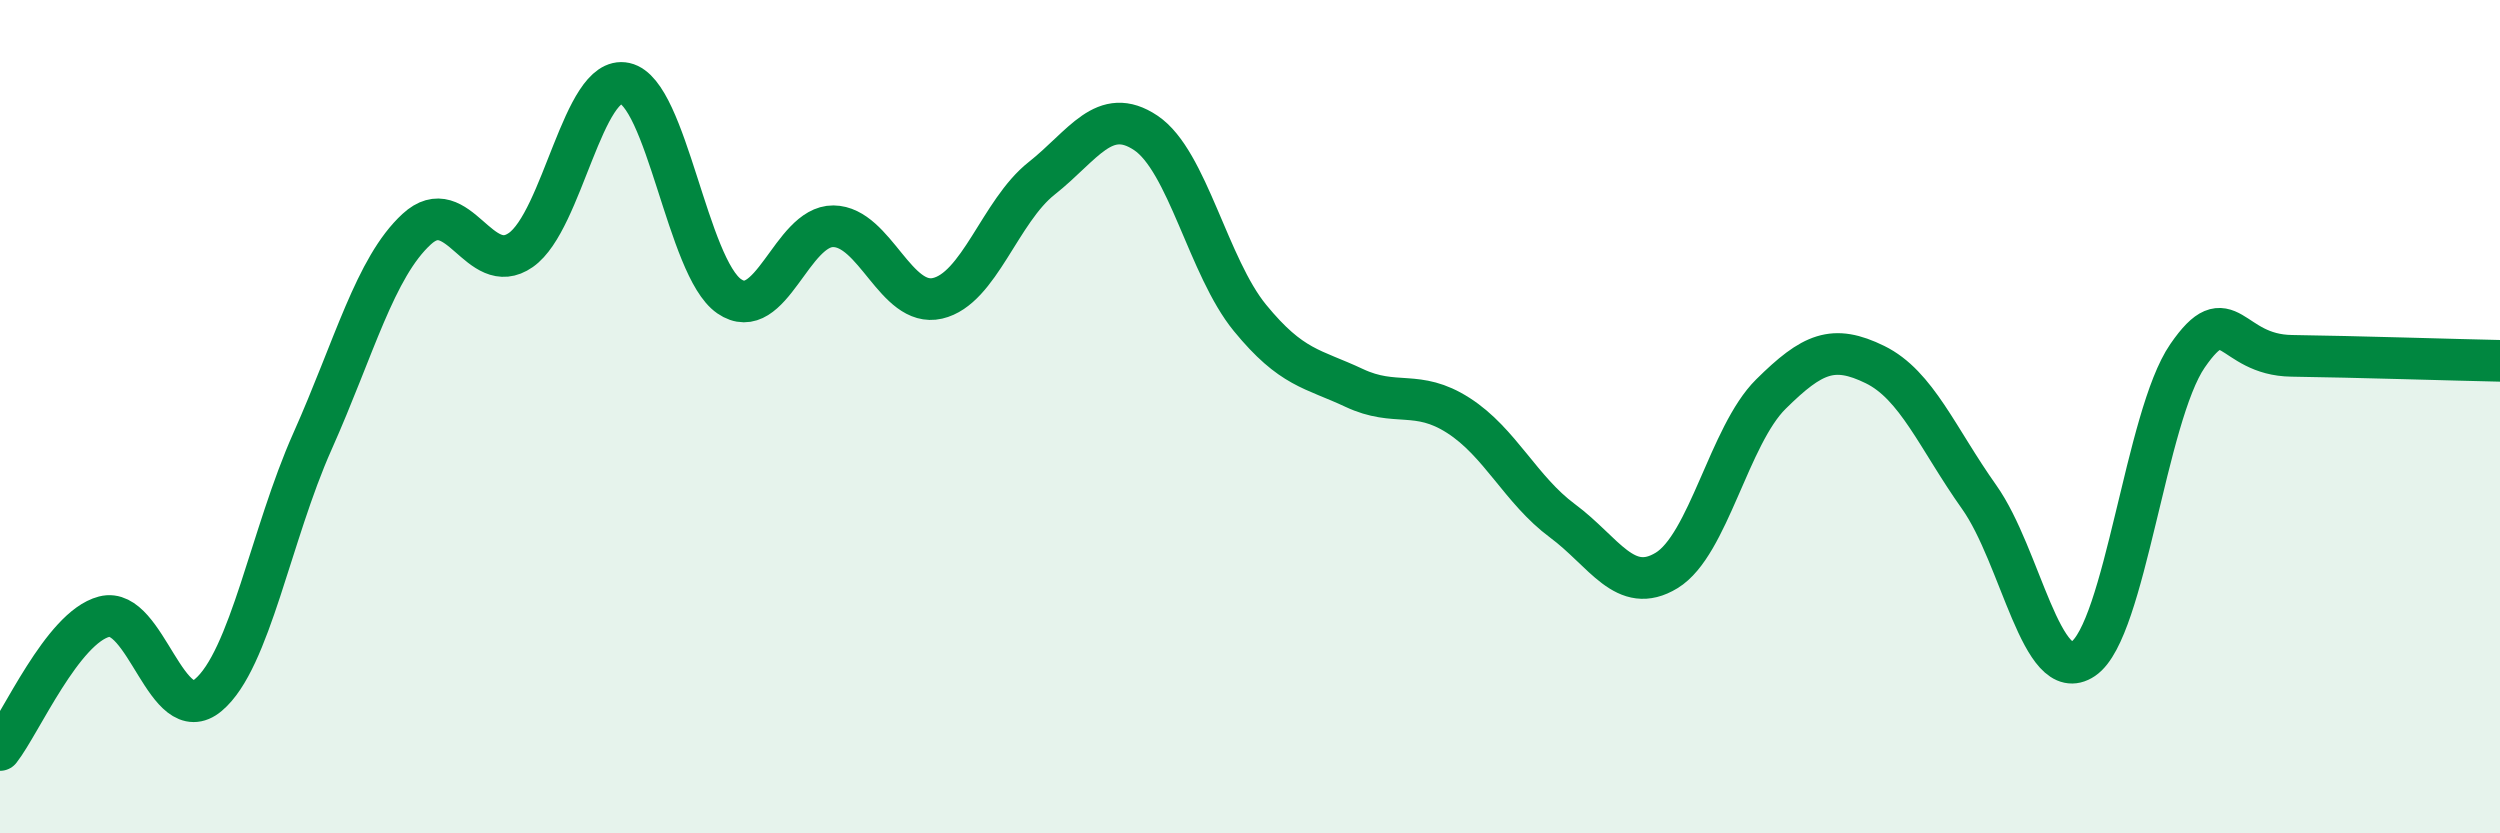
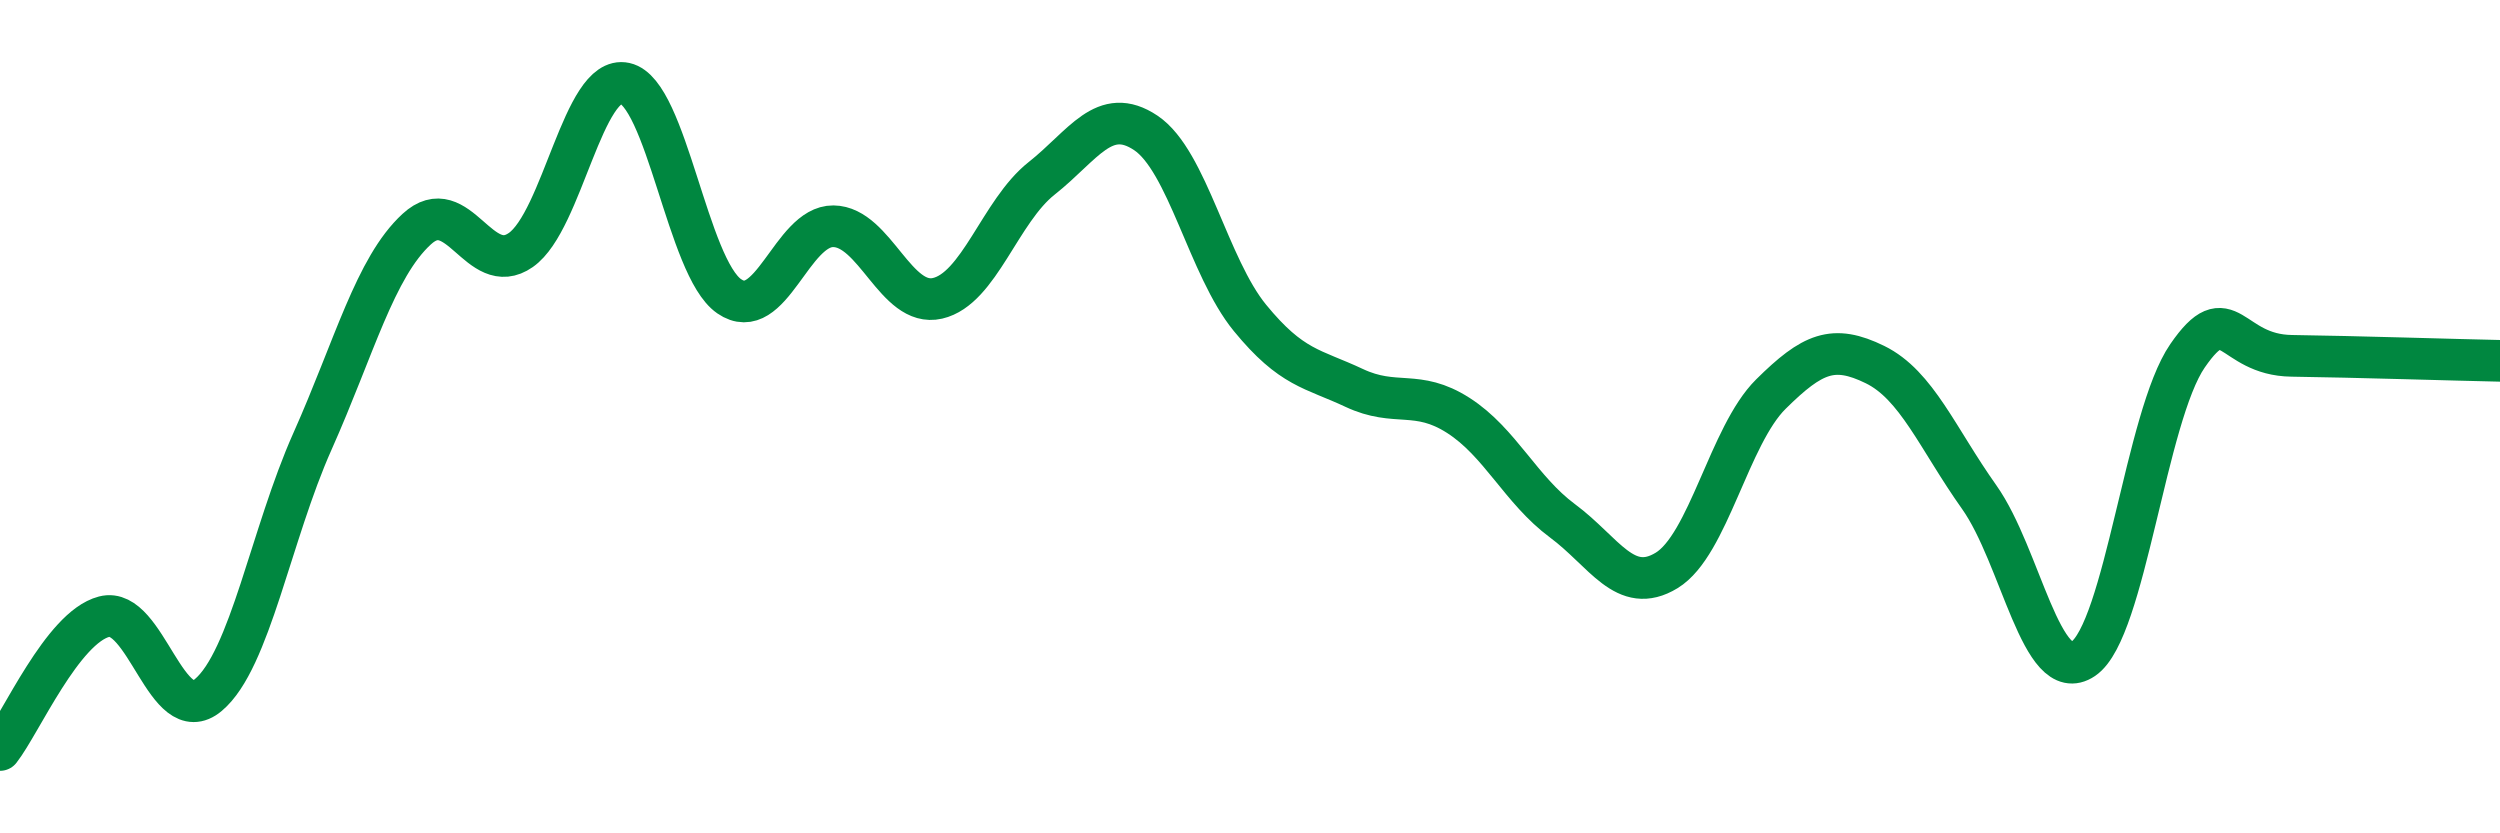
<svg xmlns="http://www.w3.org/2000/svg" width="60" height="20" viewBox="0 0 60 20">
-   <path d="M 0,18 C 0.5,17.36 1.5,15.06 2.5,14.8 C 3.5,14.54 4,17.52 5,16.68 C 6,15.84 6.5,12.83 7.5,10.59 C 8.5,8.35 9,6.42 10,5.5 C 11,4.58 11.5,6.7 12.5,6 C 13.5,5.3 14,1.78 15,2 C 16,2.22 16.5,6.42 17.5,7.11 C 18.5,7.8 19,5.42 20,5.43 C 21,5.44 21.5,7.39 22.5,7.16 C 23.5,6.93 24,5.07 25,4.28 C 26,3.49 26.5,2.52 27.5,3.19 C 28.5,3.86 29,6.41 30,7.63 C 31,8.85 31.5,8.84 32.5,9.31 C 33.5,9.78 34,9.33 35,9.97 C 36,10.61 36.5,11.76 37.5,12.5 C 38.5,13.24 39,14.3 40,13.69 C 41,13.08 41.5,10.45 42.5,9.46 C 43.5,8.47 44,8.26 45,8.75 C 46,9.24 46.5,10.52 47.5,11.93 C 48.5,13.34 49,16.49 50,15.81 C 51,15.13 51.5,9.99 52.5,8.54 C 53.5,7.09 53.5,8.52 55,8.54 C 56.5,8.56 59,8.64 60,8.66L60 20L0 20Z" fill="#008740" opacity="0.1" stroke-linecap="round" stroke-linejoin="round" />
  <path d="M 0,18 C 0.5,17.36 1.5,15.06 2.5,14.8 C 3.5,14.54 4,17.52 5,16.68 C 6,15.84 6.5,12.83 7.5,10.59 C 8.5,8.35 9,6.42 10,5.5 C 11,4.58 11.5,6.7 12.5,6 C 13.5,5.3 14,1.78 15,2 C 16,2.22 16.5,6.42 17.5,7.11 C 18.5,7.8 19,5.42 20,5.43 C 21,5.44 21.5,7.39 22.5,7.16 C 23.5,6.93 24,5.07 25,4.28 C 26,3.49 26.5,2.52 27.5,3.19 C 28.5,3.86 29,6.41 30,7.63 C 31,8.85 31.5,8.84 32.5,9.31 C 33.5,9.78 34,9.33 35,9.97 C 36,10.61 36.5,11.76 37.5,12.5 C 38.5,13.24 39,14.3 40,13.69 C 41,13.08 41.5,10.45 42.5,9.46 C 43.5,8.47 44,8.26 45,8.75 C 46,9.24 46.5,10.52 47.5,11.93 C 48.5,13.34 49,16.49 50,15.81 C 51,15.13 51.5,9.99 52.5,8.54 C 53.5,7.09 53.5,8.52 55,8.54 C 56.5,8.56 59,8.64 60,8.66" stroke="#008740" stroke-width="1" fill="none" stroke-linecap="round" stroke-linejoin="round" />
</svg>